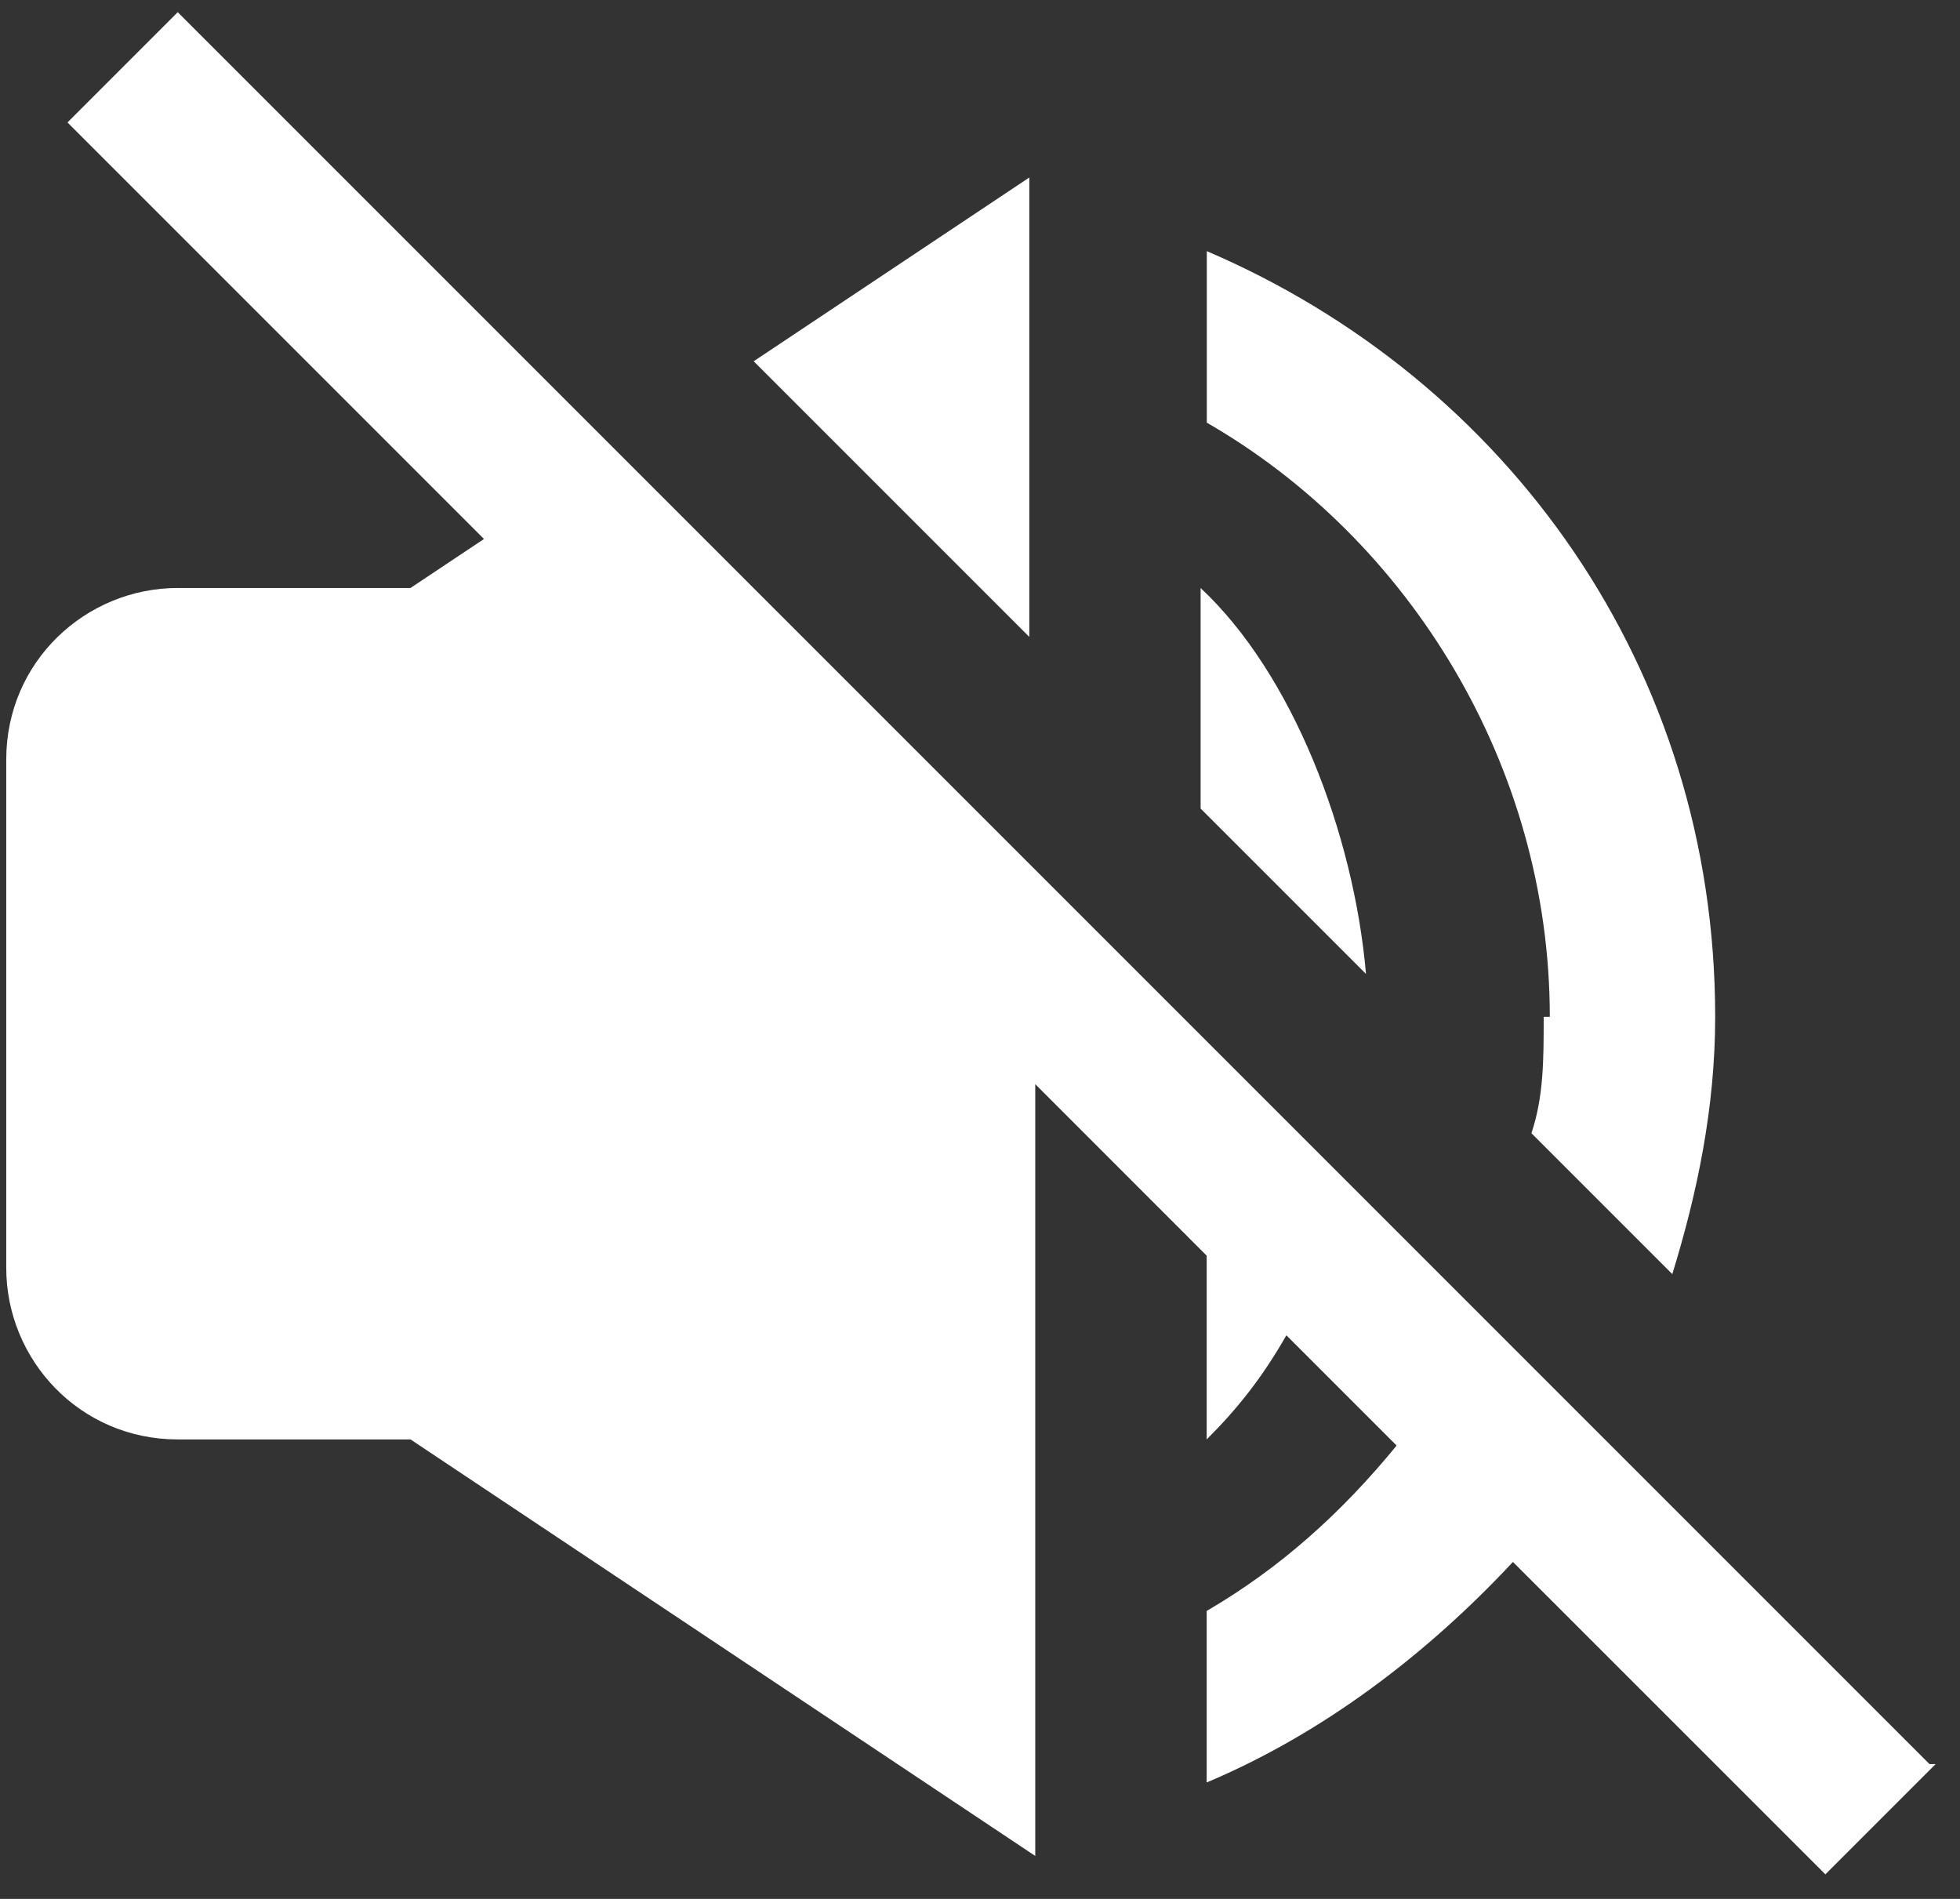
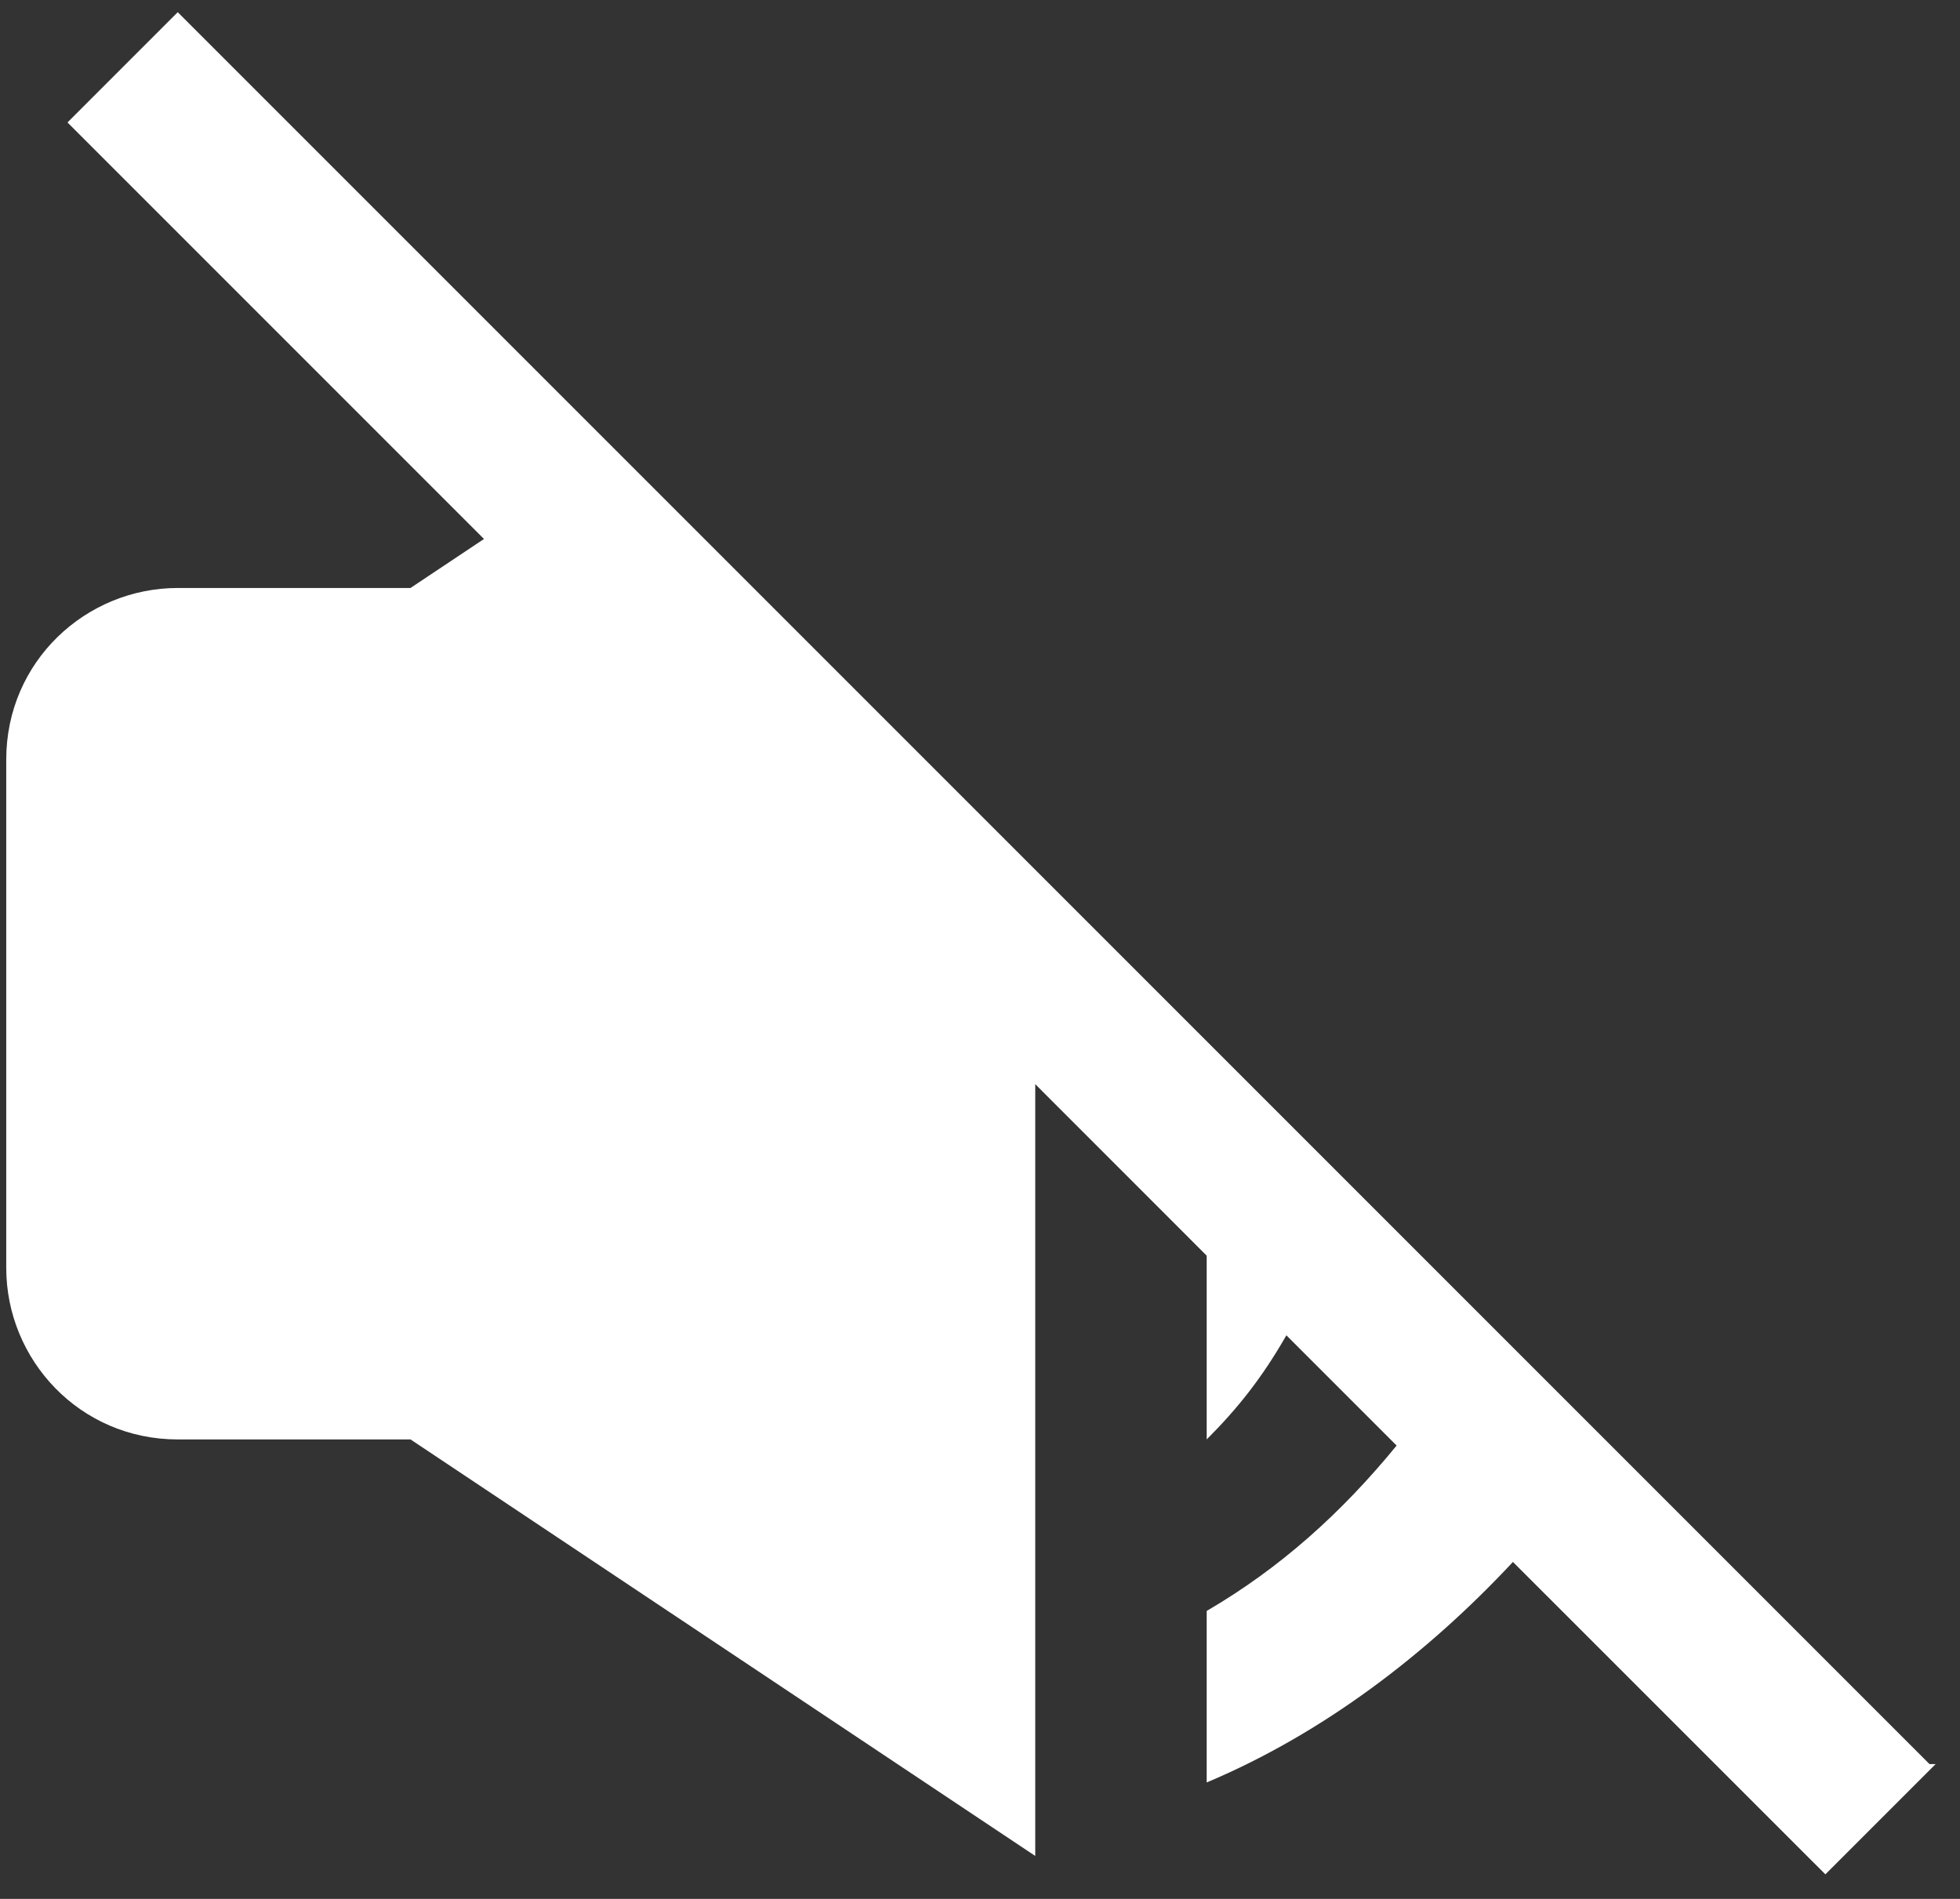
<svg xmlns="http://www.w3.org/2000/svg" width="32" height="31" viewBox="0 0 32 31" fill="none">
  <rect x="0" y="0" width="32" height="31" fill="#333333" stroke="none" />
  <path d="M31.502 28.799L2.902 0.199L1.102 1.999L7.902 8.799L6.702 9.599H2.902C1.402 9.599 0.102 10.799 0.102 12.399V20.699C0.102 22.199 1.302 23.499 2.902 23.499H6.702L16.902 30.299V17.699L19.701 20.499V23.499C20.201 22.999 20.602 22.499 21.002 21.799L22.802 23.599C21.902 24.699 20.901 25.599 19.701 26.299V29.099C21.602 28.299 23.302 26.999 24.701 25.499L29.802 30.599L31.602 28.799H31.502Z" fill="white" />
-   <path d="M25.203 16.6C25.203 17.3 25.203 17.9 25.003 18.5L27.303 20.8C27.703 19.5 28.003 18.1 28.003 16.6C28.003 10.9 24.603 6.2 19.703 4.1V6.9C23.003 8.8 25.303 12.5 25.303 16.6H25.203Z" fill="white" />
-   <path d="M19.602 13.2L22.302 15.9C22.102 13.6 21.102 11 19.602 9.6V13.1V13.2Z" fill="white" />
-   <path d="M16.805 2.898L12.305 5.898L16.805 10.398V2.898Z" fill="white" />
</svg>